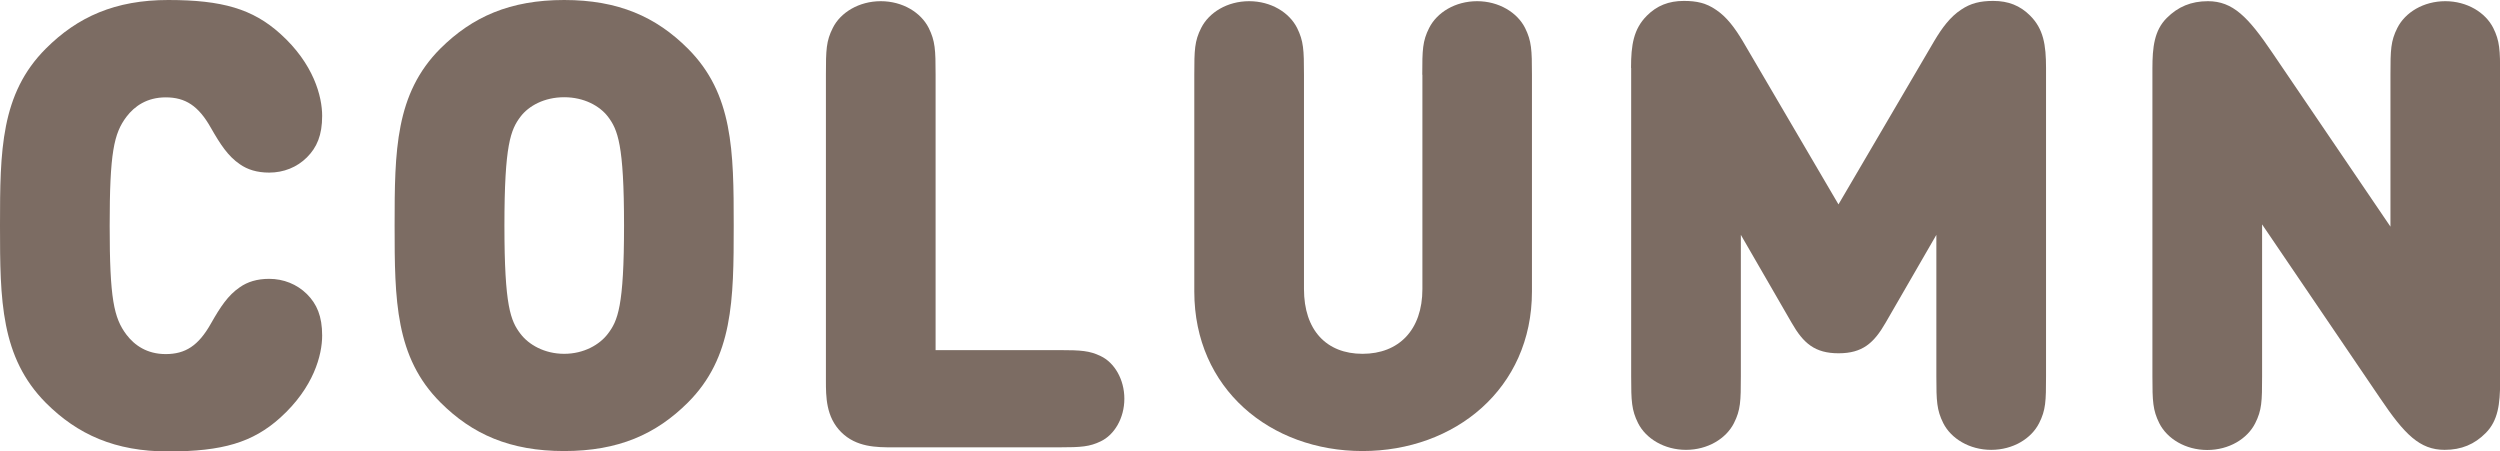
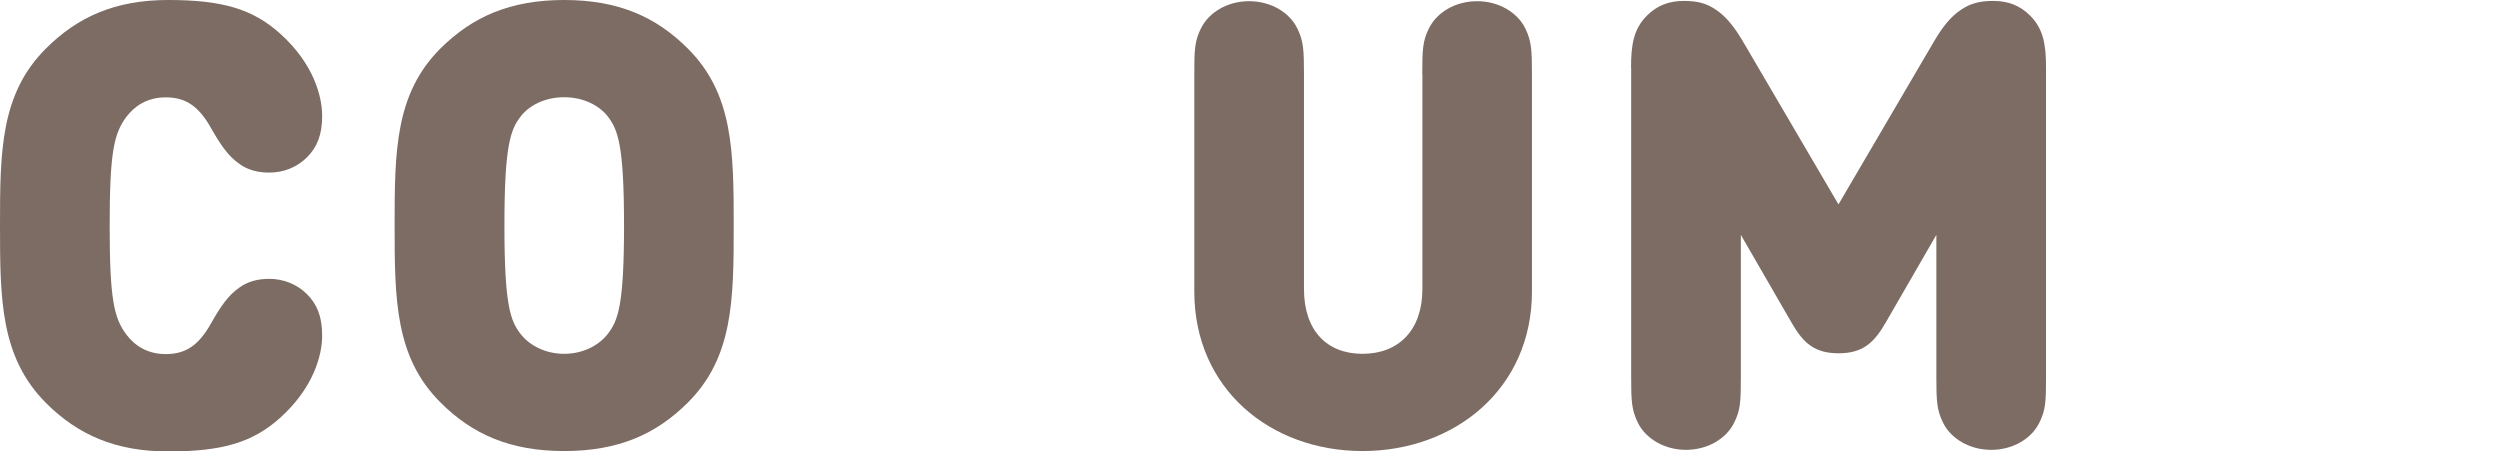
<svg xmlns="http://www.w3.org/2000/svg" version="1.1" id="レイヤー_1" x="0px" y="0px" width="188.73px" height="34.05px" viewBox="0 0 188.73 34.05" style="enable-background:new 0 0 188.73 34.05;" xml:space="preserve">
  <style type="text/css">

	.st0{fill:#7C6C63;}
	.st1{fill:#E40073;}
	.st2{fill:#4F4946;}
	.st3{fill:#B4D000;}
	.st4{fill:#EDE6E2;}
	.st5{fill:#595757;}
	.st6{fill:#F4EDE9;}
	.st7{clip-path:url(#SVGID_2_);}
	.st8{fill:#FFED00;}
	.st9{fill:#FFFFFF;}
	.st10{opacity:0.6;fill:#4F4946;}
	.st11{fill:#0098D8;}
	.st12{fill:#4F4946;stroke:#4F4946;stroke-width:0.82;stroke-miterlimit:10;}
	.st13{fill:#3E3A39;}

</style>
  <g>
    <g>
      <g>
        <path class="st0" d="M3.46,3.67C5.86,1.27,8.7,0,12.7,0c4.09,0,6.38,0.68,8.45,2.54c2.54,2.28,3.17,4.75,3.17,6.21     c0,1.46-0.4,2.38-1.15,3.13c-0.75,0.75-1.76,1.15-2.85,1.15c-0.92,0-1.64-0.23-2.21-0.63c-0.9-0.61-1.48-1.51-2.19-2.75     c-0.94-1.67-1.93-2.3-3.41-2.3c-1.41,0-2.35,0.66-2.96,1.46c-0.96,1.27-1.27,2.73-1.27,8.23c0,5.5,0.31,6.96,1.27,8.23     c0.61,0.8,1.55,1.46,2.96,1.46c1.48,0,2.47-0.63,3.41-2.3c0.71-1.25,1.29-2.14,2.19-2.75c0.57-0.4,1.29-0.63,2.21-0.63     c1.08,0,2.09,0.4,2.85,1.15c0.75,0.75,1.15,1.67,1.15,3.13c0,1.46-0.63,3.92-3.17,6.21c-2.07,1.86-4.35,2.54-8.45,2.54     c-4,0-6.84-1.27-9.24-3.67C0.05,26.97,0,22.67,0,17.03C0,11.38,0.05,7.08,3.46,3.67z" />
        <path class="st0" d="M42.59,34.05c-4.09,0-6.94-1.27-9.34-3.67c-3.41-3.41-3.46-7.71-3.46-13.36c0-5.65,0.05-9.95,3.46-13.36     C35.66,1.27,38.5,0,42.59,0c4.09,0,6.94,1.27,9.34,3.67c3.41,3.41,3.46,7.71,3.46,13.36c0,5.64-0.05,9.95-3.46,13.36     C49.53,32.78,46.69,34.05,42.59,34.05z M47.11,17.03c0-6.12-0.47-7.24-1.22-8.23C45.27,8,44.1,7.34,42.59,7.34     c-1.51,0-2.68,0.66-3.29,1.46c-0.75,0.99-1.22,2.12-1.22,8.23s0.47,7.2,1.22,8.18c0.61,0.8,1.79,1.5,3.29,1.5     c1.5,0,2.68-0.7,3.29-1.5C46.64,24.22,47.11,23.14,47.11,17.03z" />
-         <path class="st0" d="M67.41,33.77c-1.23,0-2.76,0-3.91-1.15c-1.15-1.15-1.15-2.68-1.15-3.9V5.64c0-1.88,0.02-2.54,0.52-3.53     c0.58-1.17,1.98-2.02,3.62-2.02c1.65,0,3.03,0.85,3.62,2.02c0.49,0.99,0.52,1.65,0.52,3.53v20.79h9.31     c1.69,0,2.32,0.05,3.15,0.45c1.04,0.49,1.79,1.76,1.79,3.22c0,1.46-0.75,2.73-1.79,3.22c-0.83,0.4-1.46,0.45-3.11,0.45H67.41z" />
        <path class="st0" d="M107.37,5.64c0-1.88,0.02-2.54,0.52-3.53c0.59-1.17,1.97-2.02,3.62-2.02c1.64,0,3.03,0.85,3.62,2.02     c0.49,0.99,0.52,1.65,0.52,3.53v16.37c0,7.34-5.83,12.04-12.79,12.04c-6.96,0-12.7-4.7-12.7-12.04V5.64     c0-1.88,0.02-2.54,0.52-3.53c0.59-1.17,1.97-2.02,3.62-2.02c1.65,0,3.03,0.85,3.62,2.02c0.49,0.99,0.52,1.65,0.52,3.53v16.18     c0,3.1,1.69,4.89,4.42,4.89c2.73,0,4.52-1.79,4.52-4.89V5.64z" />
        <path class="st0" d="M123.13,5.13c0-1.74,0.19-2.94,1.2-3.95c0.75-0.75,1.64-1.11,2.78-1.11c0.99,0,1.69,0.16,2.42,0.66     c0.82,0.54,1.43,1.37,2.02,2.35l7.24,12.35l7.24-12.35c0.59-0.99,1.2-1.81,2.02-2.35c0.73-0.49,1.44-0.66,2.43-0.66     c1.13,0,2.02,0.35,2.78,1.11c1.01,1.01,1.2,2.21,1.2,3.95v23.28c0,1.88-0.02,2.54-0.52,3.53c-0.59,1.17-1.97,2.02-3.62,2.02     c-1.64,0-3.03-0.85-3.62-2.02c-0.49-0.99-0.52-1.65-0.52-3.53V17.73l-3.83,6.63c-0.89,1.55-1.76,2.31-3.55,2.31     s-2.66-0.75-3.55-2.31l-3.83-6.63v10.68c0,1.88-0.02,2.54-0.52,3.53c-0.59,1.17-1.98,2.02-3.62,2.02c-1.64,0-3.03-0.85-3.62-2.02     c-0.49-0.99-0.52-1.65-0.52-3.53V5.13z" />
-         <path class="st0" d="M187.65,32.69c-0.84,0.85-1.83,1.27-3.1,1.27c-1.88,0-3.03-1.17-4.87-3.9l-8.91-13.12v11.48     c0,1.88-0.02,2.54-0.52,3.53c-0.59,1.17-1.97,2.02-3.62,2.02c-1.64,0-3.03-0.85-3.62-2.02c-0.49-0.99-0.52-1.65-0.52-3.53V5.17     c0-1.6,0.14-2.87,1.08-3.81c0.85-0.85,1.84-1.27,3.11-1.27c1.88,0,3.03,1.18,4.87,3.9l8.91,13.12V5.64     c0-1.88,0.02-2.54,0.52-3.53c0.59-1.17,1.97-2.02,3.62-2.02c1.64,0,3.03,0.85,3.62,2.02c0.49,0.99,0.52,1.65,0.52,3.53v23.24     C188.73,30.48,188.59,31.75,187.65,32.69z" />
      </g>
    </g>
  </g>
</svg>